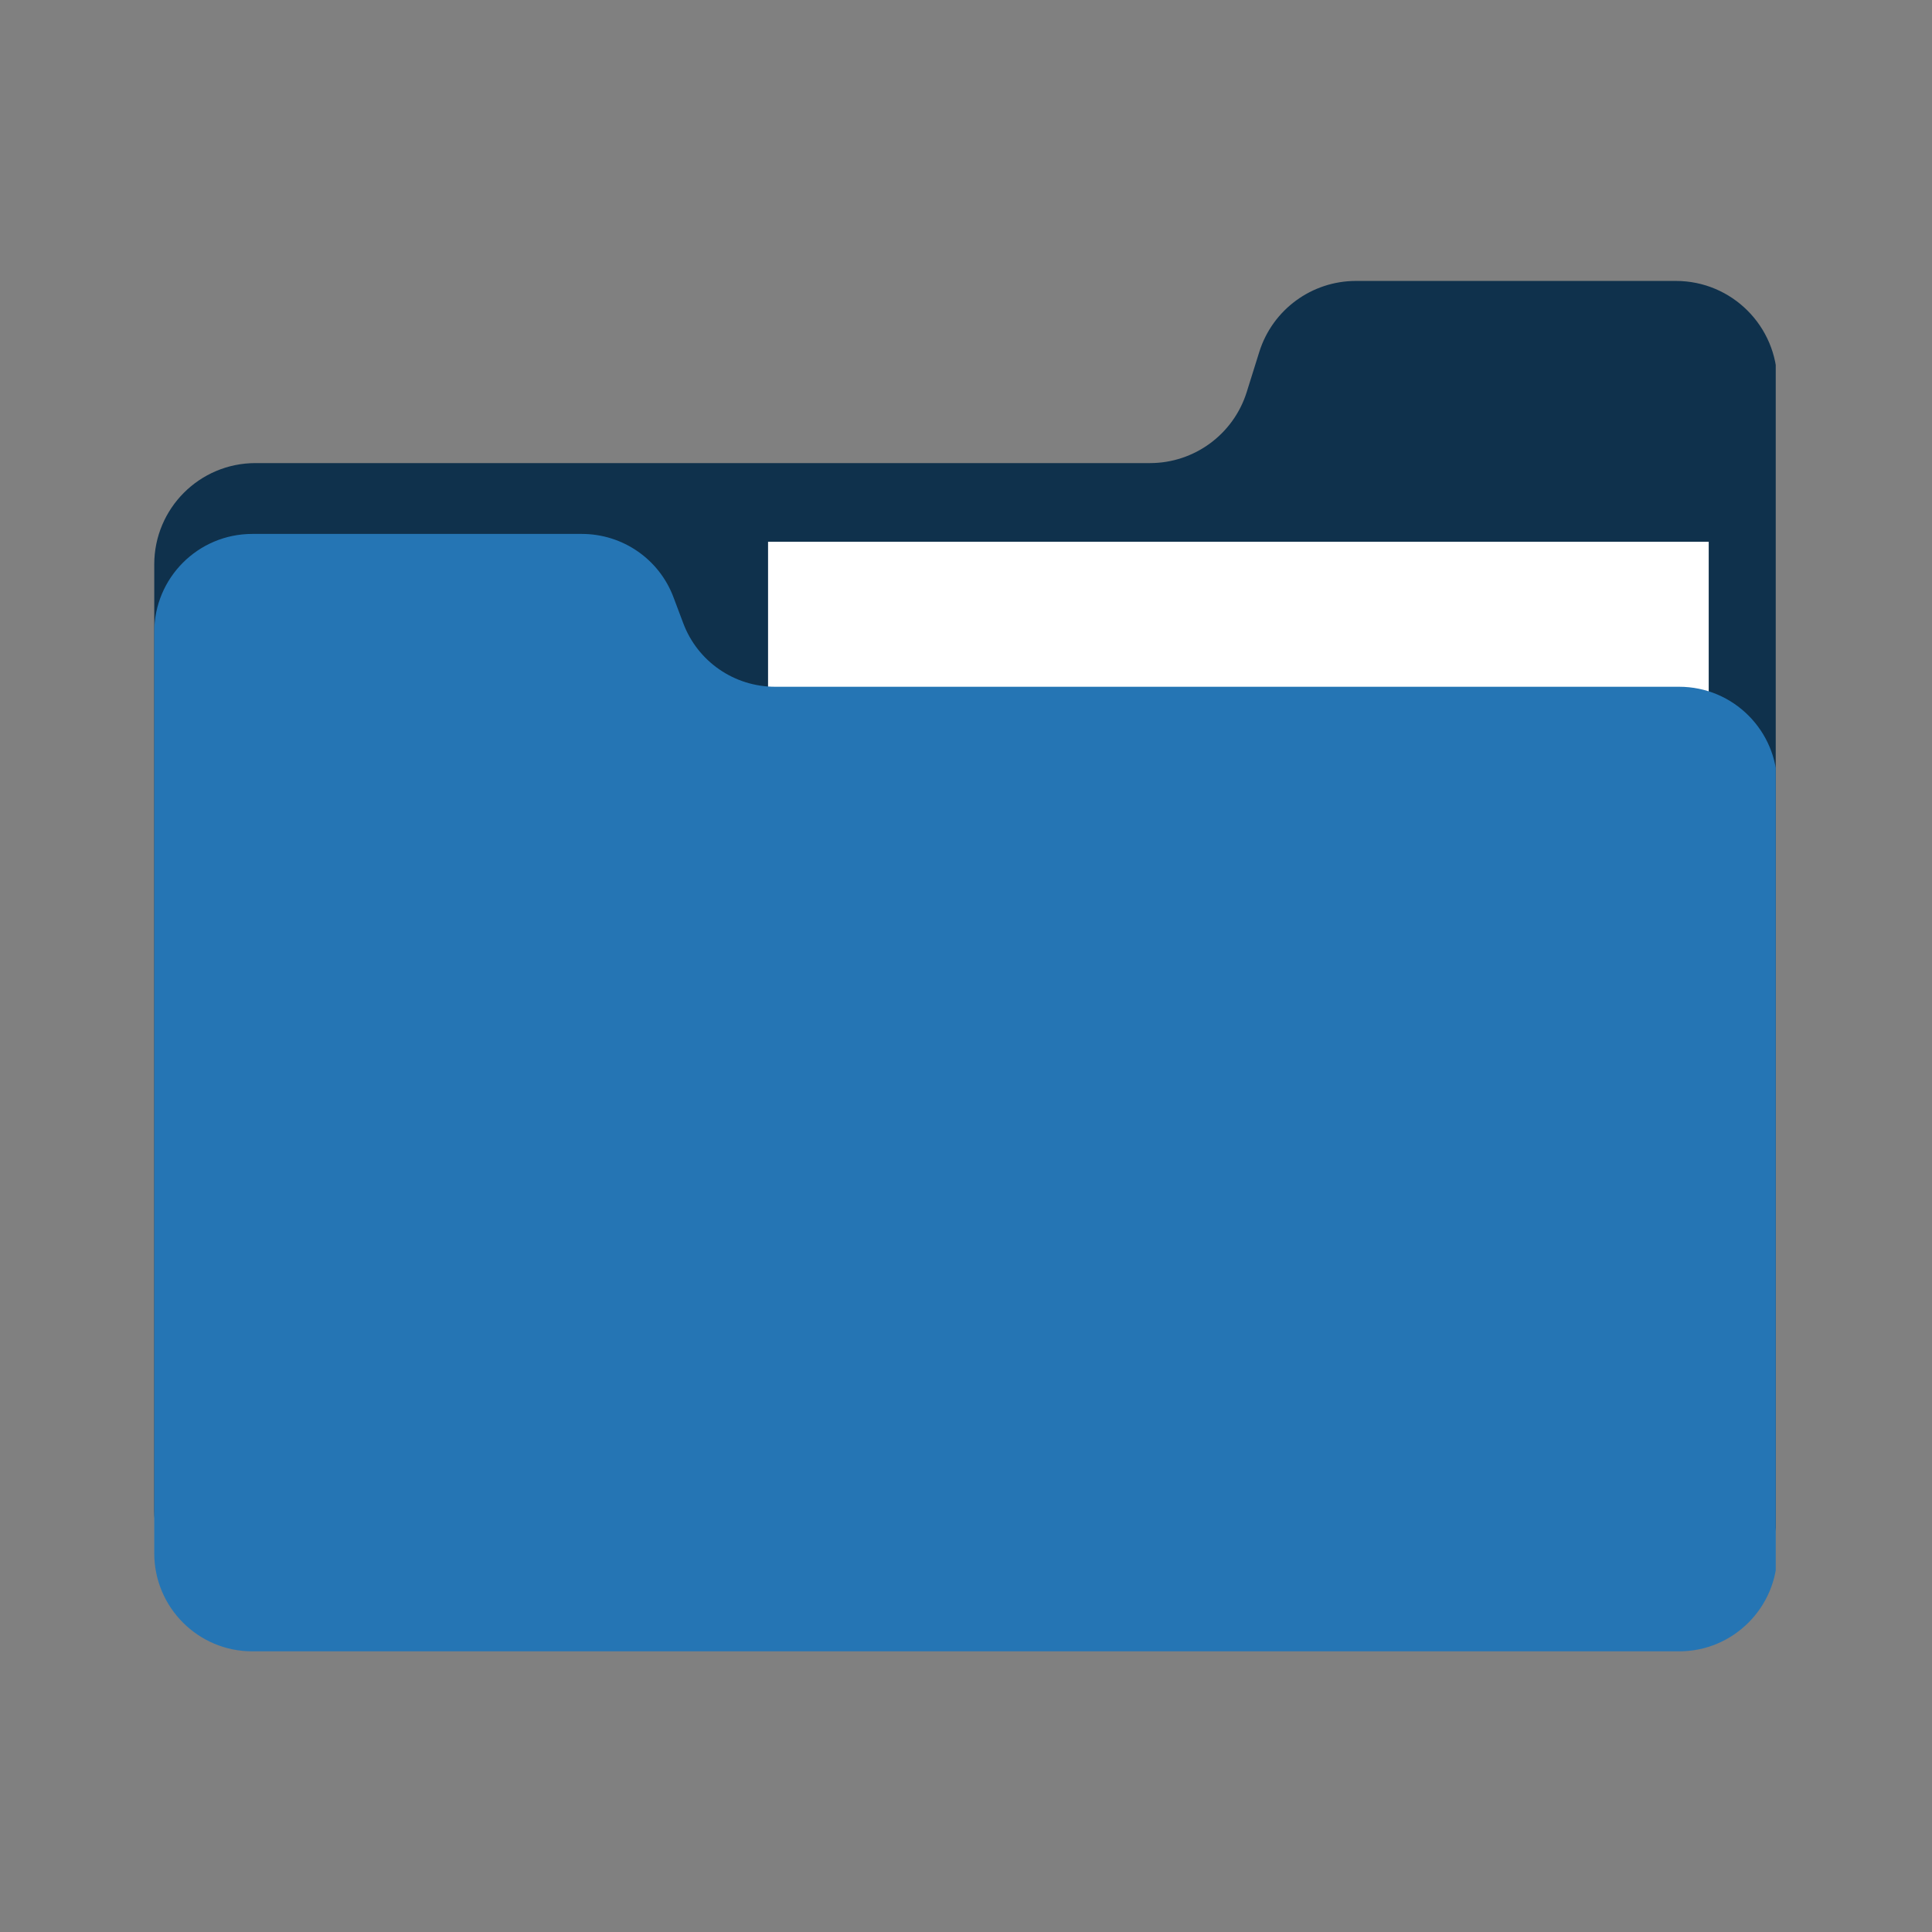
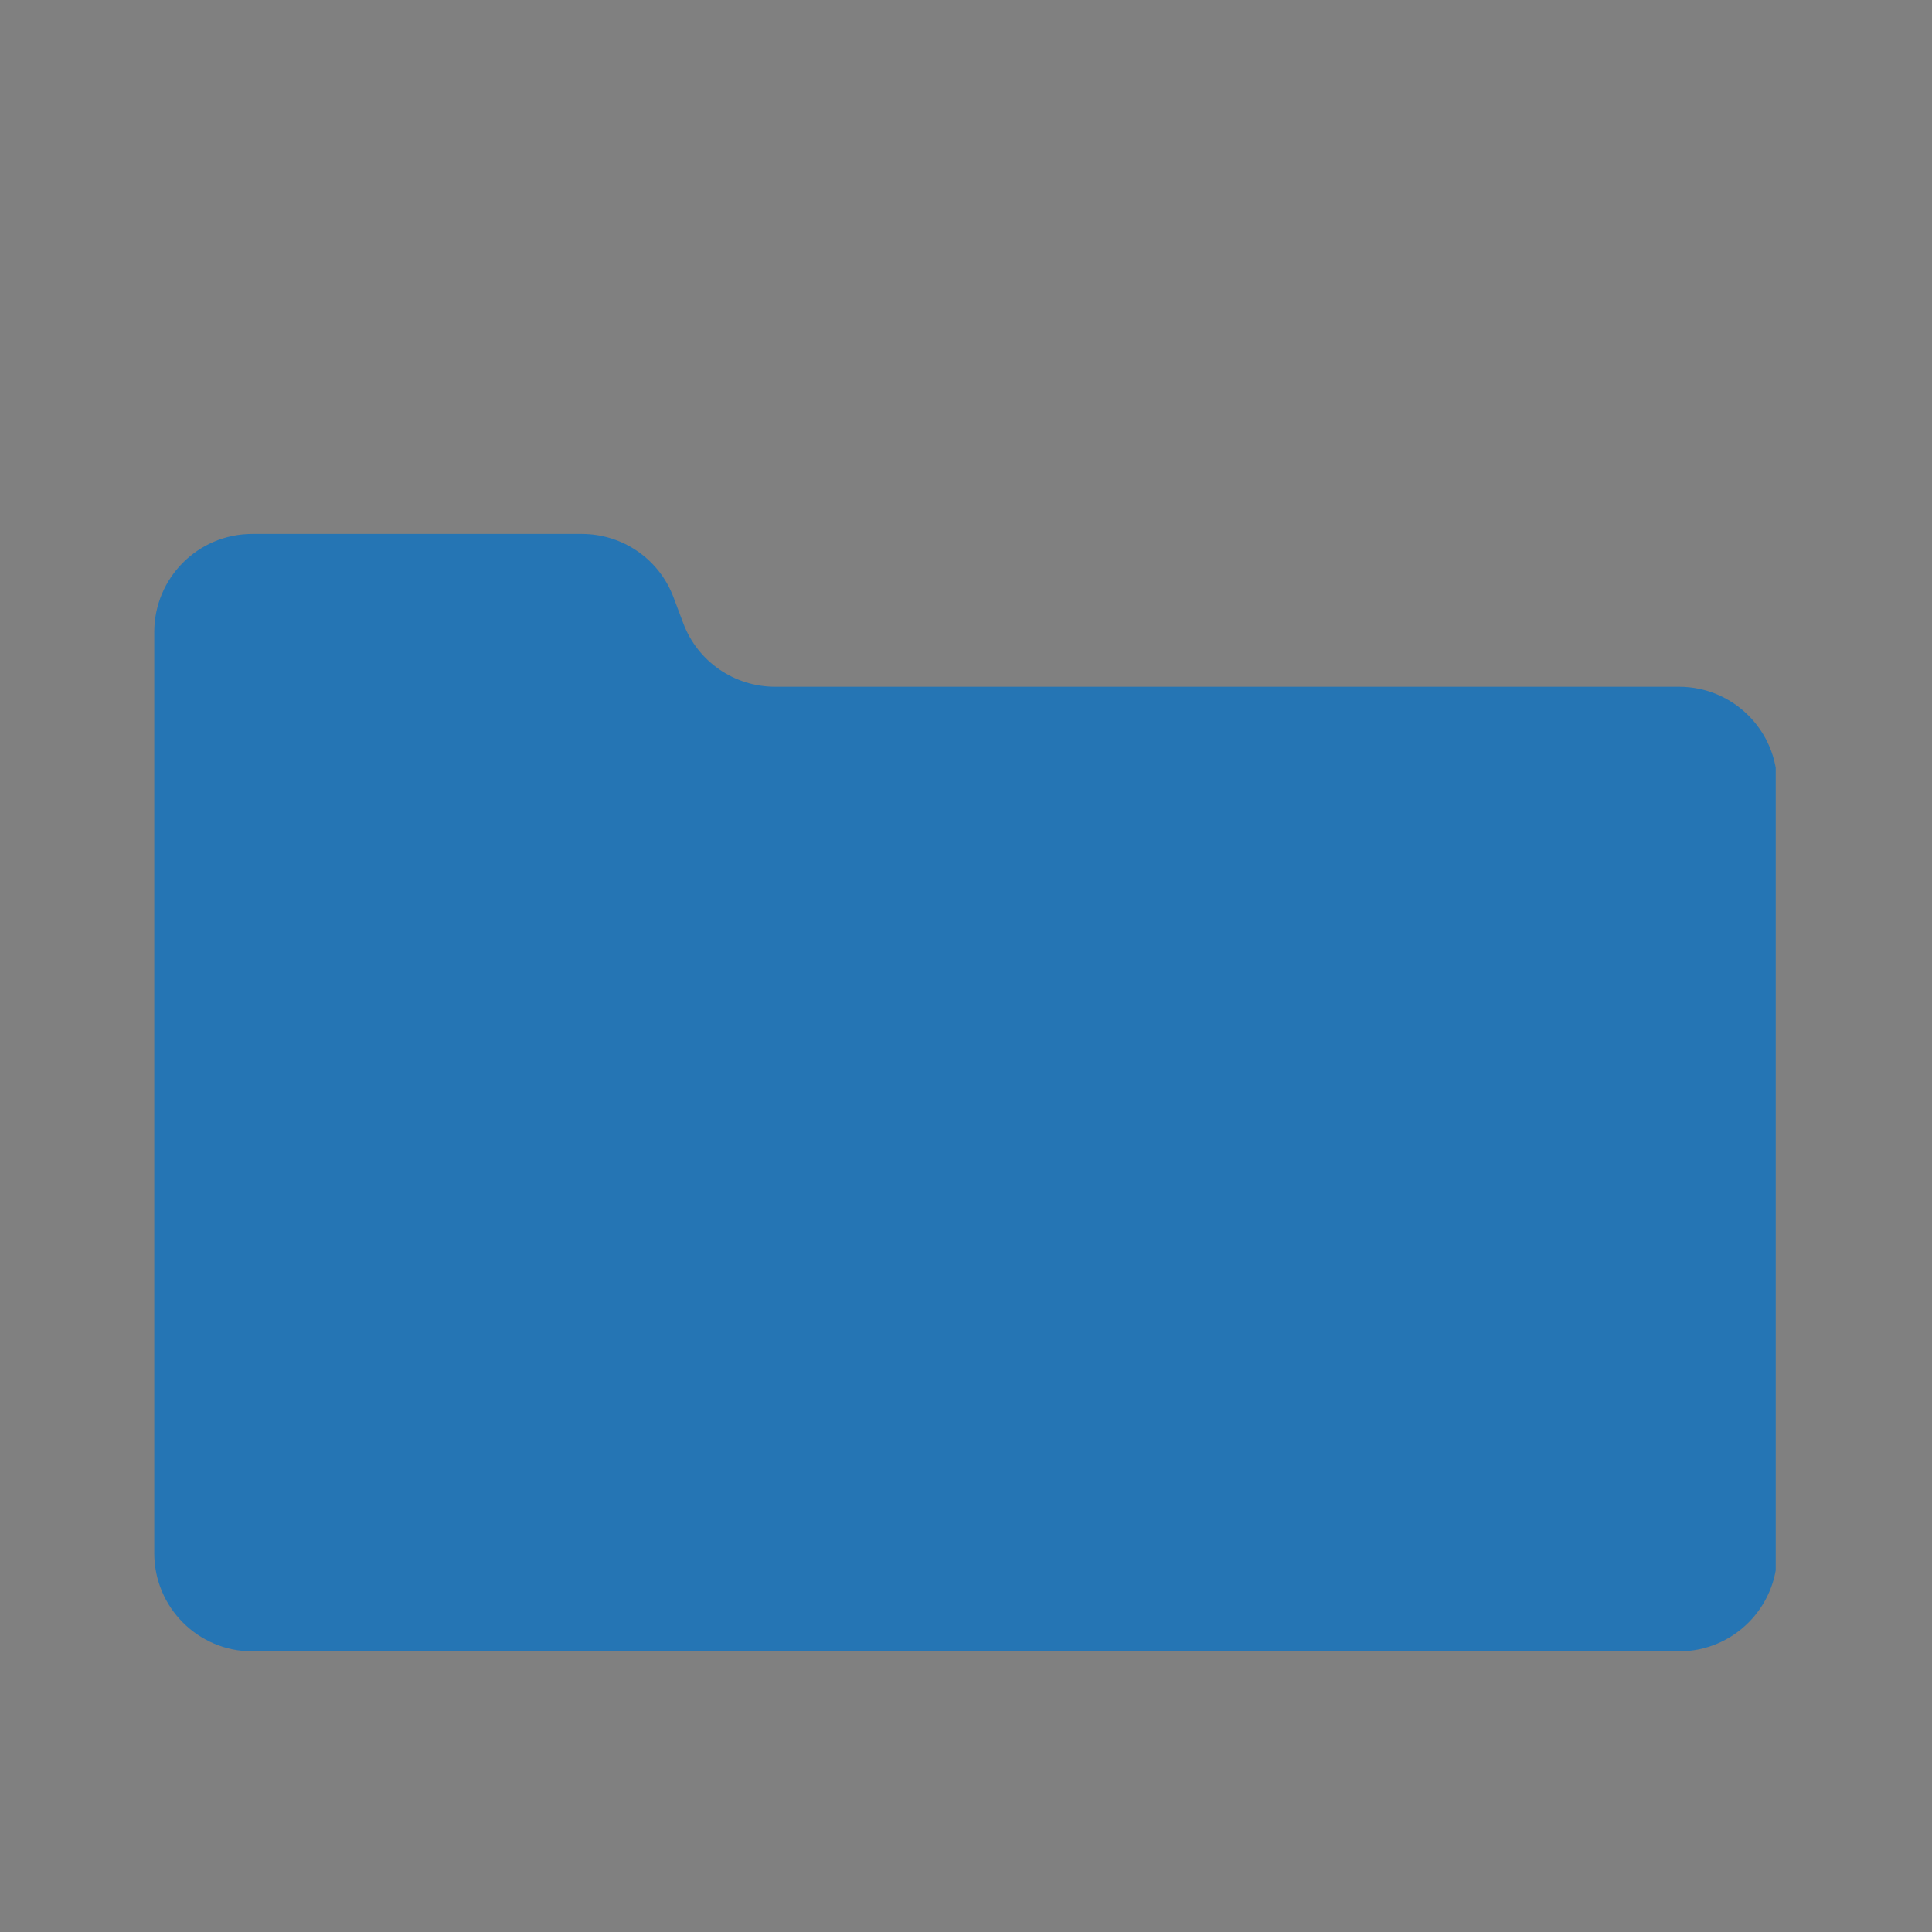
<svg xmlns="http://www.w3.org/2000/svg" width="100" viewBox="0 0 75 75" height="100" preserveAspectRatio="xMidYMid meet">
  <rect x="0" y="0" width="75" height="75" fill="#808080" stroke="none" />
  <defs>
    <clipPath id="fd2979a1f4">
-       <path d="M 5.988 10.906 L 68.934 10.906 L 68.934 62.895 L 5.988 62.895 Z M 5.988 10.906 " clip-rule="nonzero" />
-     </clipPath>
+       </clipPath>
    <clipPath id="9e83ba77e2">
      <path d="M 5.988 20.43 L 68.934 20.43 L 68.934 64.105 L 5.988 64.105 Z M 5.988 20.43 " clip-rule="nonzero" />
    </clipPath>
  </defs>
  <g clip-path="url(#fd2979a1f4)">
-     <path fill="#0f314c" d="M 48.395 15.227 L 48.887 13.656 C 49.402 12.02 50.922 10.906 52.637 10.906 L 65.059 10.906 C 67.23 10.906 68.992 12.668 68.992 14.84 L 68.992 58.641 C 68.992 60.812 67.23 62.57 65.059 62.57 L 9.918 62.57 C 7.746 62.57 5.988 60.812 5.988 58.641 L 5.988 21.91 C 5.988 19.738 7.746 17.977 9.918 17.977 L 44.645 17.977 C 46.359 17.977 47.879 16.863 48.395 15.227 " fill-opacity="1" fill-rule="nonzero" />
-   </g>
-   <path fill="#ffffff" d="M 66.332 46.5 L 29.816 46.5 L 29.816 21.031 L 66.332 21.031 L 66.332 46.5 " fill-opacity="1" fill-rule="nonzero" />
+     </g>
  <g clip-path="url(#9e83ba77e2)">
    <path fill="#2575b4" d="M 26.523 24.191 L 26.148 23.195 C 25.594 21.707 24.172 20.727 22.586 20.727 L 9.793 20.727 C 7.691 20.727 5.988 22.43 5.988 24.535 L 5.988 60.297 C 5.988 62.398 7.691 64.105 9.793 64.105 L 65.184 64.105 C 67.285 64.105 68.992 62.398 68.992 60.297 L 68.992 30.469 C 68.992 28.367 67.285 26.66 65.184 26.66 L 30.09 26.66 C 28.5 26.66 27.078 25.676 26.523 24.191 " fill-opacity="1" fill-rule="nonzero" />
  </g>
</svg>